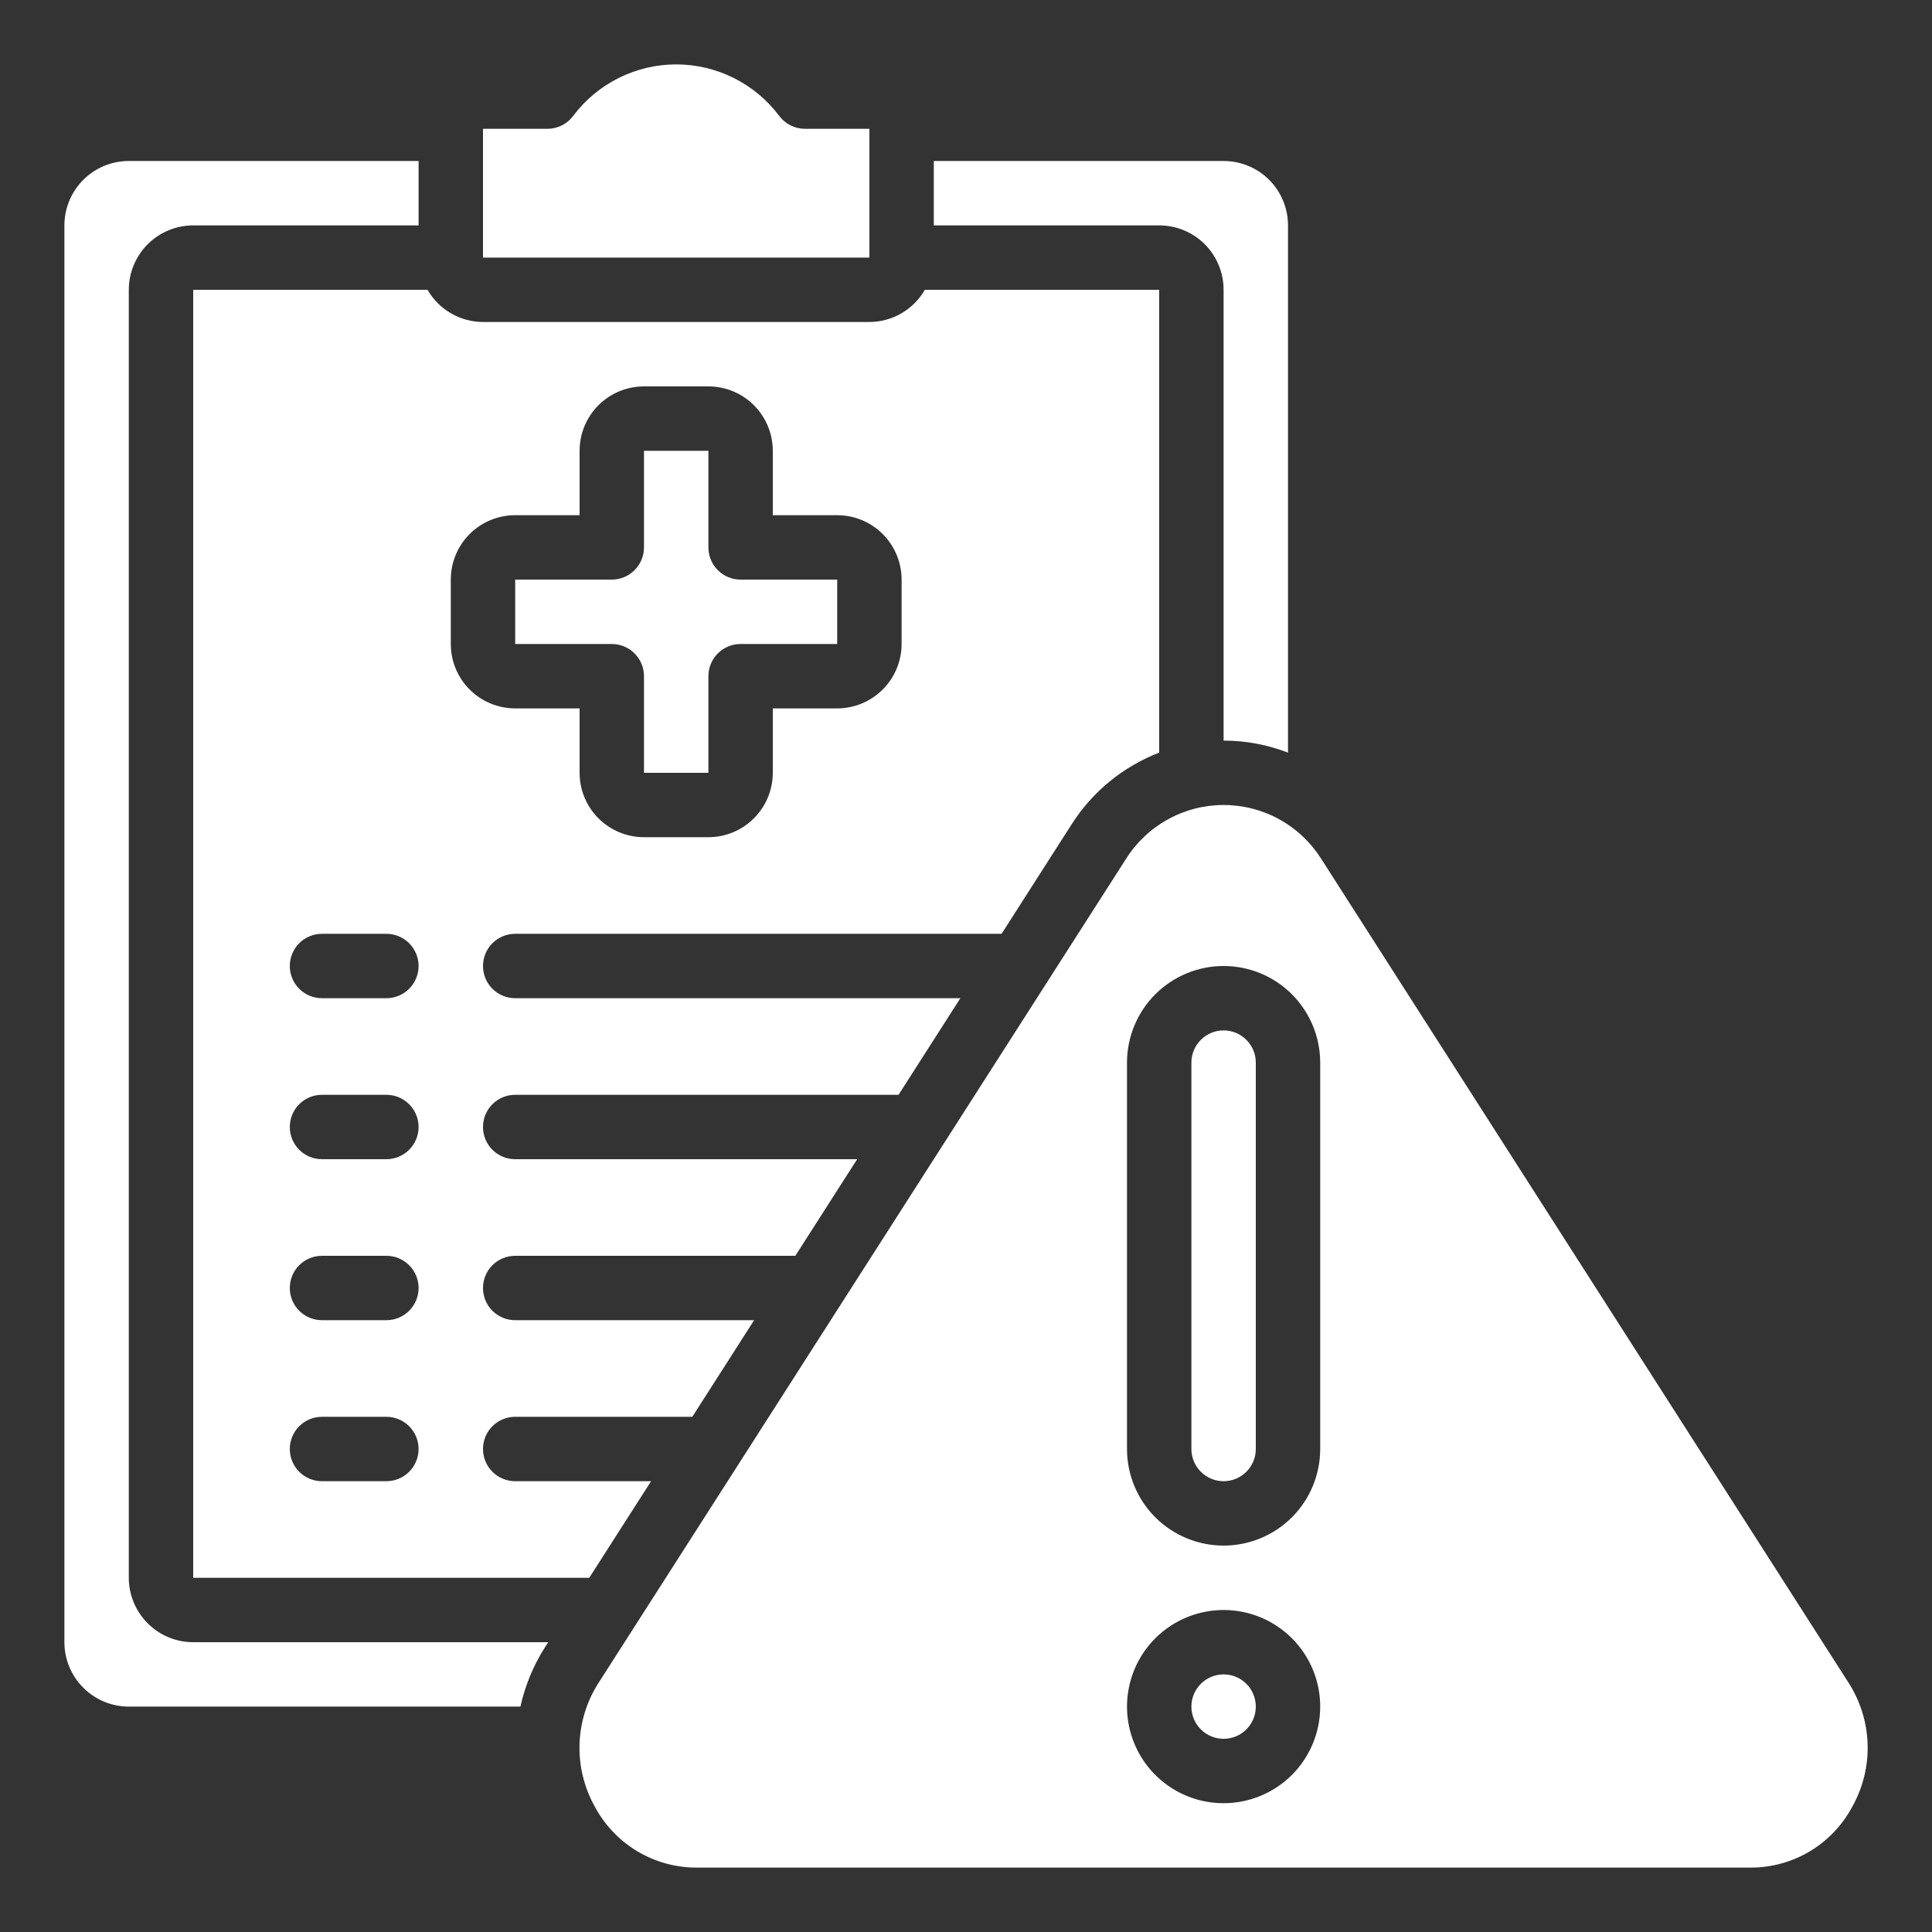
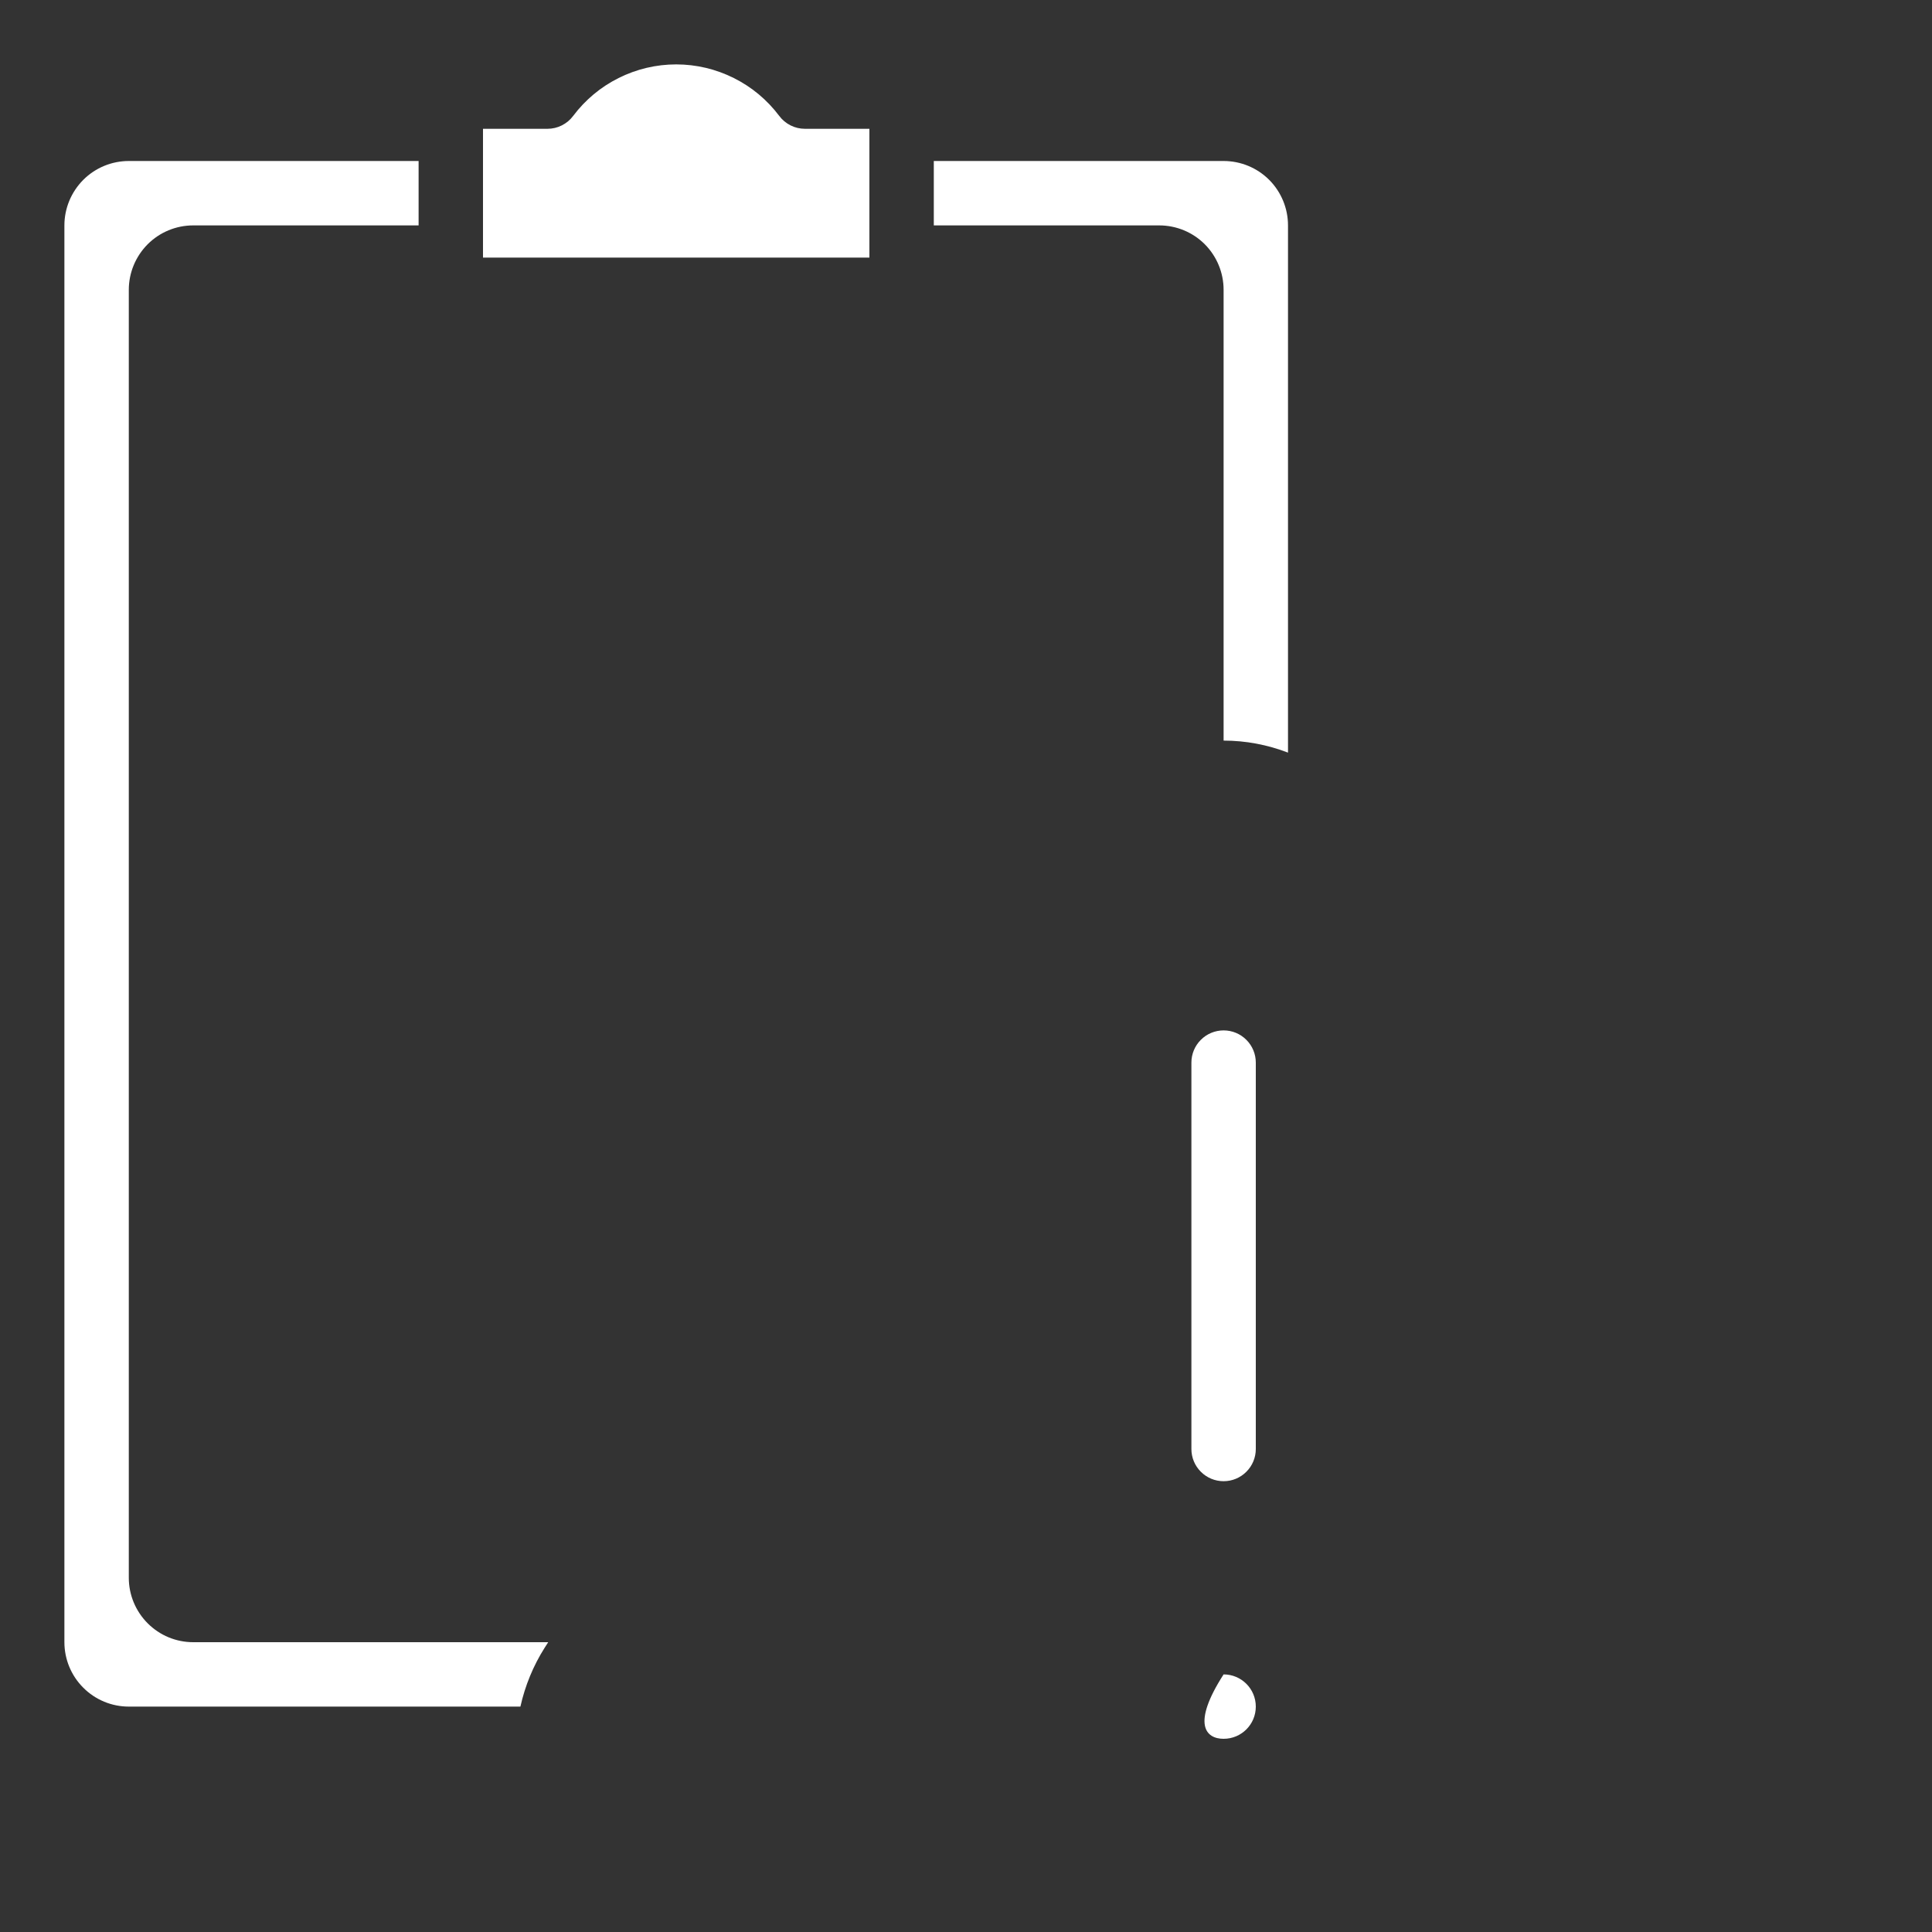
<svg xmlns="http://www.w3.org/2000/svg" width="36" height="36" viewBox="0 0 36 36" fill="none">
  <rect x="0" y="0" width="36" height="36" fill="#333333" stroke="none" />
  <path d="M24 14.024V4.2C24 3.882 23.874 3.577 23.649 3.351C23.424 3.126 23.119 3 22.8 3H17.4V4.2H21.6C21.919 4.2 22.224 4.326 22.449 4.551C22.674 4.777 22.8 5.082 22.8 5.4V13.8C23.211 13.8 23.618 13.877 24 14.024Z" fill="white" />
-   <path d="M9.6 10.8V12H11.4C11.559 12 11.711 12.063 11.824 12.176C11.936 12.288 12 12.441 12 12.6V14.4H13.2V12.6C13.2 12.441 13.263 12.288 13.375 12.176C13.488 12.063 13.64 12 13.8 12H15.6V10.8H13.8C13.64 10.8 13.488 10.737 13.375 10.624C13.263 10.512 13.2 10.359 13.2 10.2V8.4H12V10.2C12 10.359 11.936 10.512 11.824 10.624C11.711 10.737 11.559 10.8 11.4 10.8H9.6Z" fill="white" />
-   <path d="M9.6 17.4H18.663L19.968 15.36C20.355 14.752 20.927 14.284 21.6 14.024V5.4H17.233C17.128 5.582 16.978 5.733 16.797 5.838C16.615 5.944 16.409 5.999 16.2 6H9C8.79 5.999 8.584 5.944 8.403 5.838C8.221 5.733 8.071 5.582 7.966 5.4H3.6V29.4H10.98L12.132 27.6H9.6C9.44 27.6 9.288 27.537 9.175 27.424C9.063 27.312 9 27.159 9 27C9 26.841 9.063 26.688 9.175 26.576C9.288 26.463 9.44 26.4 9.6 26.4H12.9L14.052 24.6H9.6C9.44 24.6 9.288 24.537 9.175 24.424C9.063 24.312 9 24.159 9 24C9 23.841 9.063 23.688 9.175 23.576C9.288 23.463 9.44 23.4 9.6 23.4H14.82L15.972 21.6H9.6C9.44 21.6 9.288 21.537 9.175 21.424C9.063 21.312 9 21.159 9 21C9 20.841 9.063 20.688 9.175 20.576C9.288 20.463 9.44 20.4 9.6 20.4H16.743L17.895 18.6H9.6C9.44 18.6 9.288 18.537 9.175 18.424C9.063 18.312 9 18.159 9 18C9 17.841 9.063 17.688 9.175 17.576C9.288 17.463 9.44 17.4 9.6 17.4ZM7.2 27.6H6C5.84 27.6 5.688 27.537 5.575 27.424C5.463 27.312 5.4 27.159 5.4 27C5.4 26.841 5.463 26.688 5.575 26.576C5.688 26.463 5.84 26.4 6 26.4H7.2C7.359 26.4 7.511 26.463 7.624 26.576C7.736 26.688 7.8 26.841 7.8 27C7.8 27.159 7.736 27.312 7.624 27.424C7.511 27.537 7.359 27.6 7.2 27.6ZM7.2 24.6H6C5.84 24.6 5.688 24.537 5.575 24.424C5.463 24.312 5.4 24.159 5.4 24C5.4 23.841 5.463 23.688 5.575 23.576C5.688 23.463 5.84 23.4 6 23.4H7.2C7.359 23.4 7.511 23.463 7.624 23.576C7.736 23.688 7.8 23.841 7.8 24C7.8 24.159 7.736 24.312 7.624 24.424C7.511 24.537 7.359 24.6 7.2 24.6ZM7.2 21.6H6C5.84 21.6 5.688 21.537 5.575 21.424C5.463 21.312 5.4 21.159 5.4 21C5.4 20.841 5.463 20.688 5.575 20.576C5.688 20.463 5.84 20.4 6 20.4H7.2C7.359 20.4 7.511 20.463 7.624 20.576C7.736 20.688 7.8 20.841 7.8 21C7.8 21.159 7.736 21.312 7.624 21.424C7.511 21.537 7.359 21.6 7.2 21.6ZM7.2 18.6H6C5.84 18.6 5.688 18.537 5.575 18.424C5.463 18.312 5.4 18.159 5.4 18C5.4 17.841 5.463 17.688 5.575 17.576C5.688 17.463 5.84 17.4 6 17.4H7.2C7.359 17.4 7.511 17.463 7.624 17.576C7.736 17.688 7.8 17.841 7.8 18C7.8 18.159 7.736 18.312 7.624 18.424C7.511 18.537 7.359 18.6 7.2 18.6ZM8.4 12V10.8C8.4 10.482 8.526 10.176 8.751 9.951C8.976 9.726 9.281 9.6 9.6 9.6H10.8V8.4C10.8 8.082 10.926 7.776 11.151 7.551C11.376 7.326 11.681 7.2 12 7.2H13.2C13.518 7.2 13.823 7.326 14.048 7.551C14.273 7.776 14.4 8.082 14.4 8.4V9.6H15.6C15.918 9.6 16.223 9.726 16.448 9.951C16.673 10.176 16.8 10.482 16.8 10.8V12C16.8 12.318 16.673 12.623 16.448 12.848C16.223 13.073 15.918 13.2 15.6 13.2H14.4V14.4C14.4 14.718 14.273 15.023 14.048 15.248C13.823 15.473 13.518 15.6 13.2 15.6H12C11.681 15.6 11.376 15.473 11.151 15.248C10.926 15.023 10.8 14.718 10.8 14.4V13.2H9.6C9.281 13.2 8.976 13.073 8.751 12.848C8.526 12.623 8.4 12.318 8.4 12Z" fill="white" />
-   <path d="M34.517 33.66C34.716 33.304 34.814 32.9 34.8 32.492C34.786 32.084 34.661 31.688 34.439 31.346L24.622 16.008C24.428 15.7 24.16 15.445 23.841 15.269C23.523 15.092 23.165 15 22.8 15C22.436 15 22.078 15.092 21.76 15.269C21.441 15.445 21.172 15.7 20.979 16.008L11.16 31.347C10.938 31.689 10.813 32.085 10.799 32.493C10.785 32.901 10.883 33.304 11.082 33.661C11.265 34.006 11.539 34.294 11.874 34.495C12.209 34.696 12.592 34.801 12.983 34.8H32.617C33.008 34.801 33.391 34.696 33.726 34.495C34.061 34.294 34.334 34.005 34.517 33.66ZM22.8 33.6C22.444 33.6 22.096 33.495 21.8 33.297C21.504 33.099 21.273 32.818 21.137 32.489C21.001 32.16 20.965 31.798 21.035 31.449C21.104 31.1 21.276 30.779 21.527 30.527C21.779 30.276 22.1 30.104 22.449 30.035C22.798 29.965 23.16 30.001 23.489 30.137C23.818 30.273 24.099 30.504 24.297 30.8C24.495 31.096 24.6 31.444 24.6 31.8C24.6 32.278 24.41 32.735 24.073 33.073C23.735 33.41 23.278 33.6 22.8 33.6ZM24.6 27C24.6 27.478 24.41 27.935 24.073 28.273C23.735 28.61 23.278 28.8 22.8 28.8C22.323 28.8 21.865 28.61 21.527 28.273C21.19 27.935 21 27.478 21 27V19.8C21 19.323 21.19 18.865 21.527 18.527C21.865 18.19 22.323 18 22.8 18C23.278 18 23.735 18.19 24.073 18.527C24.41 18.865 24.6 19.323 24.6 19.8V27Z" fill="white" />
  <path d="M22.8 19.2C22.641 19.2 22.488 19.263 22.376 19.376C22.263 19.488 22.2 19.641 22.2 19.8V27C22.2 27.159 22.263 27.312 22.376 27.424C22.488 27.537 22.641 27.6 22.8 27.6C22.959 27.6 23.112 27.537 23.224 27.424C23.337 27.312 23.4 27.159 23.4 27V19.8C23.4 19.641 23.337 19.488 23.224 19.376C23.112 19.263 22.959 19.2 22.8 19.2Z" fill="white" />
-   <path d="M22.8 32.4C23.132 32.4 23.4 32.132 23.4 31.8C23.4 31.469 23.132 31.2 22.8 31.2C22.469 31.2 22.2 31.469 22.2 31.8C22.2 32.132 22.469 32.4 22.8 32.4Z" fill="white" />
+   <path d="M22.8 32.4C23.132 32.4 23.4 32.132 23.4 31.8C23.4 31.469 23.132 31.2 22.8 31.2C22.2 32.132 22.469 32.4 22.8 32.4Z" fill="white" />
  <path d="M16.2 2.4H15C14.907 2.4 14.815 2.379 14.732 2.337C14.648 2.295 14.576 2.235 14.52 2.16C14.296 1.862 14.007 1.62 13.673 1.454C13.34 1.287 12.973 1.2 12.6 1.2C12.227 1.2 11.86 1.287 11.527 1.454C11.193 1.62 10.904 1.862 10.68 2.16C10.624 2.235 10.552 2.295 10.468 2.337C10.385 2.379 10.293 2.4 10.2 2.4H9V4.8H16.2V2.4Z" fill="white" />
  <path d="M2.4 31.8H9.697C9.784 31.41 9.937 31.037 10.151 30.7L10.215 30.6H3.6C3.282 30.6 2.977 30.474 2.752 30.248C2.527 30.023 2.4 29.718 2.4 29.4V5.4C2.4 5.082 2.527 4.777 2.752 4.551C2.977 4.326 3.282 4.2 3.6 4.2H7.8V3H2.4C2.082 3 1.777 3.126 1.552 3.351C1.327 3.577 1.2 3.882 1.2 4.2V30.6C1.2 30.918 1.327 31.224 1.552 31.448C1.777 31.674 2.082 31.8 2.4 31.8Z" fill="white" />
</svg>